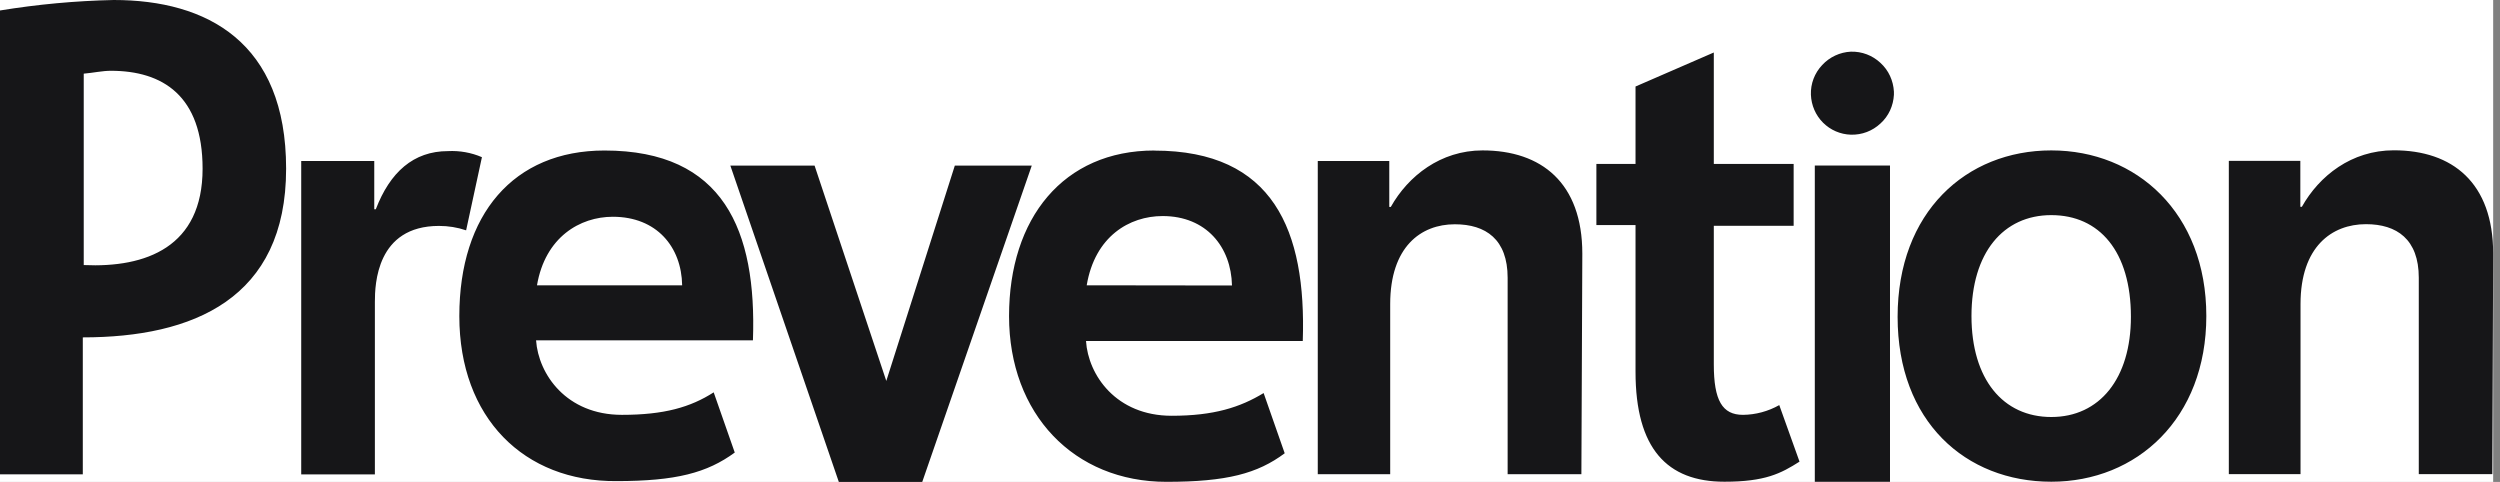
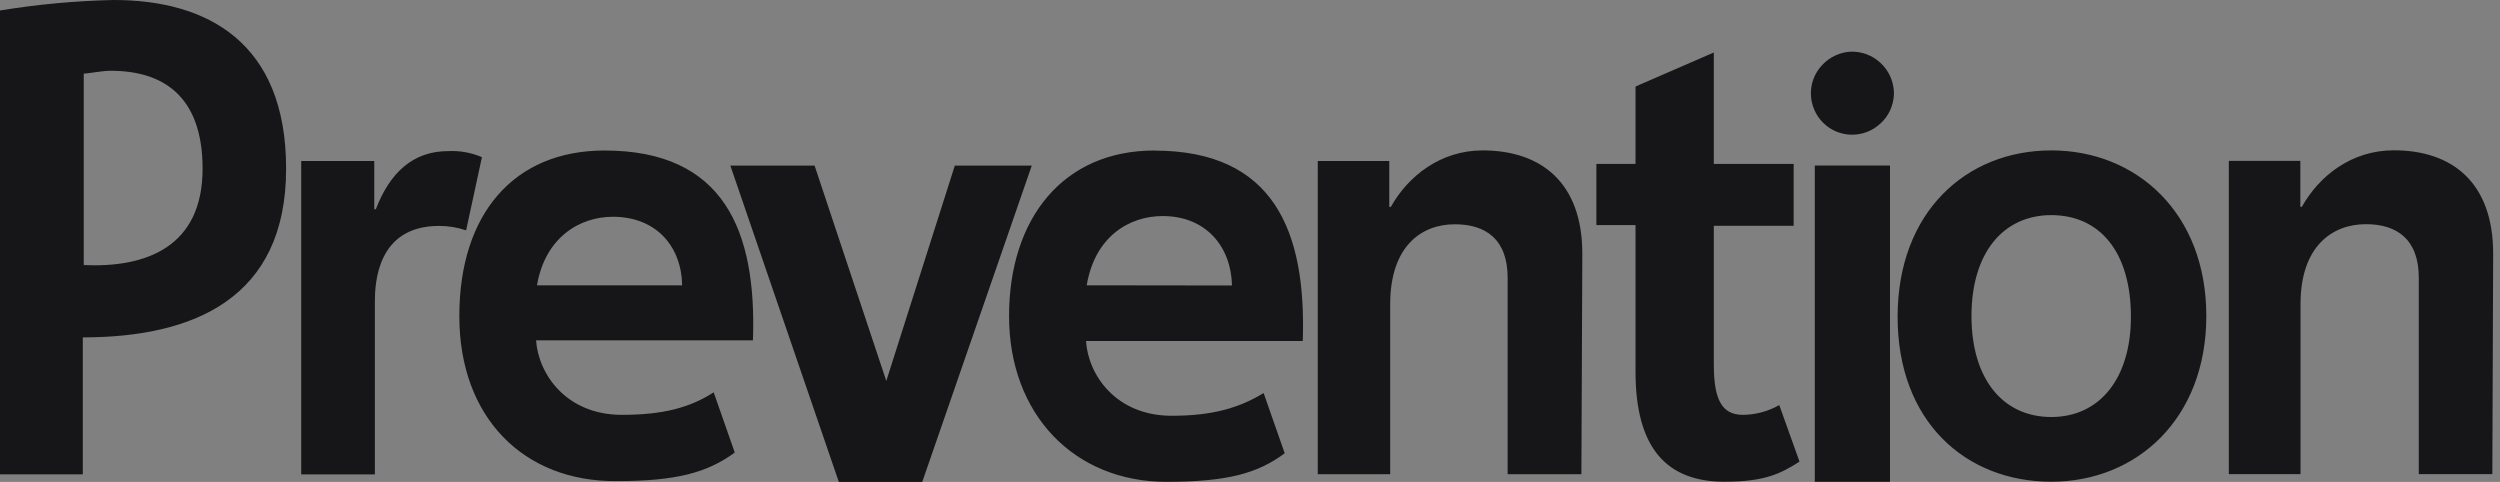
<svg xmlns="http://www.w3.org/2000/svg" width="166" height="32" viewBox="0 0 166 32" fill="none">
  <rect x="0" y="0" width="166" height="32" fill="#808080" stroke="none" />
-   <rect width="165.546" height="32" fill="white" />
-   <path d="M165.498 31.482H160.607V18.439C160.607 15.887 159.147 14.885 157.101 14.885C154.836 14.885 152.755 16.379 152.755 20.185V31.482H147.994V10.683H152.742V13.732H152.844C153.997 11.678 156.139 9.98 158.949 9.98C162.845 9.98 165.546 12.136 165.546 16.836L165.491 31.482H165.498ZM146.5 20.983C146.5 27.784 141.896 31.986 136.206 31.986C130.517 31.986 126.001 27.989 126.001 21.038C126.001 14.086 130.551 9.987 136.206 9.987C141.861 9.987 146.5 14.134 146.5 20.983ZM141.493 21.038C141.493 16.692 139.399 14.284 136.206 14.284C133.014 14.284 130.906 16.788 130.906 20.983C130.906 25.178 133 27.689 136.206 27.689C139.412 27.689 141.493 25.137 141.493 21.031V21.038ZM125.756 6.296C125.715 7.026 125.408 7.708 124.862 8.2C124.33 8.697 123.634 8.964 122.897 8.943C122.202 8.923 121.54 8.636 121.049 8.145C120.558 7.654 120.271 6.992 120.244 6.289C120.217 5.56 120.489 4.85 120.994 4.318C121.485 3.786 122.174 3.465 122.897 3.431C123.634 3.411 124.33 3.677 124.862 4.175C125.408 4.673 125.715 5.355 125.756 6.085V6.289V6.296ZM120.503 10.99H125.496V31.993H120.503V10.99ZM119.493 30.649C118.252 31.441 117.201 31.986 114.5 31.986C110.7 31.986 108.599 29.79 108.599 24.687V14.946H106V10.887H108.599V5.744L113.797 3.486V10.887H119.098V14.994H113.797V24.196C113.797 26.59 114.357 27.546 115.735 27.546C116.574 27.539 117.406 27.314 118.143 26.898L119.487 30.649H119.493ZM104.998 31.488H100.107V18.445C100.107 15.894 98.66 14.892 96.6 14.892C94.349 14.892 92.309 16.385 92.309 20.192V31.488H87.5V10.689H92.248V13.739H92.35C93.503 11.685 95.659 9.987 98.442 9.987C102.351 9.987 105.066 12.142 105.066 16.843L105.004 31.488H104.998ZM72.159 18.937C72.704 15.696 74.99 14.346 77.2 14.346C80.099 14.346 81.75 16.399 81.804 18.957L72.159 18.944V18.937ZM76.647 9.994C70.61 9.994 67.001 14.489 67.001 20.99C67.001 27.491 71.306 31.993 77.452 31.993C81.463 31.993 83.503 31.441 85.304 30.097L83.905 26.099C82.343 27.047 80.604 27.607 77.8 27.607C74.103 27.607 72.254 24.899 72.111 22.641H86.504C86.75 15.301 84.553 10 76.647 10V9.994ZM48.501 10.996H54.088L58.85 25.294L63.4 10.996H68.509L61.237 32H55.698L48.495 10.996H48.501ZM50.002 22.6H35.595C35.752 24.844 37.6 27.546 41.298 27.546C44.095 27.546 45.848 27.041 47.389 26.052L48.788 30.049C46.953 31.393 44.893 31.945 40.936 31.945C34.79 31.993 30.499 27.743 30.499 20.99C30.499 14.237 34.094 9.994 40.138 9.994C48.051 9.994 50.255 15.294 49.995 22.6H50.009H50.002ZM45.295 18.944C45.254 16.392 43.603 14.393 40.691 14.393C38.508 14.393 36.202 15.744 35.656 18.944H45.295ZM32 10.437L30.95 15.294C30.37 15.096 29.762 15.001 29.149 15.001C24.994 15.001 24.892 18.889 24.892 20.049V31.502H20.001V10.689H24.851V13.896H24.953C25.895 11.44 27.45 10.034 29.749 10.034C30.513 9.994 31.291 10.13 32 10.437ZM18.998 11.201C18.998 19.851 12.804 22.402 5.498 22.402V31.495H0V0.696C2.497 0.287 5.021 0.055 7.551 0C13.745 0 18.998 2.797 18.998 11.194V11.201ZM13.452 11.201C13.452 6.351 10.799 4.7 7.36 4.7C6.801 4.7 6.194 4.836 5.56 4.891V17.6C9.7 17.791 13.452 16.399 13.452 11.201Z" fill="#161618" />
+   <path d="M165.498 31.482H160.607V18.439C160.607 15.887 159.147 14.885 157.101 14.885C154.836 14.885 152.755 16.379 152.755 20.185V31.482H147.994V10.683H152.742V13.732H152.844C153.997 11.678 156.139 9.98 158.949 9.98C162.845 9.98 165.546 12.136 165.546 16.836L165.491 31.482H165.498ZM146.5 20.983C146.5 27.784 141.896 31.986 136.206 31.986C130.517 31.986 126.001 27.989 126.001 21.038C126.001 14.086 130.551 9.987 136.206 9.987C141.861 9.987 146.5 14.134 146.5 20.983ZM141.493 21.038C141.493 16.692 139.399 14.284 136.206 14.284C133.014 14.284 130.906 16.788 130.906 20.983C130.906 25.178 133 27.689 136.206 27.689C139.412 27.689 141.493 25.137 141.493 21.031V21.038ZM125.756 6.296C125.715 7.026 125.408 7.708 124.862 8.2C124.33 8.697 123.634 8.964 122.897 8.943C122.202 8.923 121.54 8.636 121.049 8.145C120.558 7.654 120.271 6.992 120.244 6.289C120.217 5.56 120.489 4.85 120.994 4.318C121.485 3.786 122.174 3.465 122.897 3.431C123.634 3.411 124.33 3.677 124.862 4.175C125.408 4.673 125.715 5.355 125.756 6.085V6.289V6.296ZM120.503 10.99H125.496V31.993H120.503V10.99ZM119.493 30.649C118.252 31.441 117.201 31.986 114.5 31.986C110.7 31.986 108.599 29.79 108.599 24.687V14.946H106V10.887H108.599V5.744L113.797 3.486V10.887H119.098V14.994H113.797V24.196C113.797 26.59 114.357 27.546 115.735 27.546C116.574 27.539 117.406 27.314 118.143 26.898L119.487 30.649H119.493ZM104.998 31.488H100.107V18.445C100.107 15.894 98.66 14.892 96.6 14.892C94.349 14.892 92.309 16.385 92.309 20.192V31.488H87.5V10.689H92.248V13.739H92.35C93.503 11.685 95.659 9.987 98.442 9.987C102.351 9.987 105.066 12.142 105.066 16.843L105.004 31.488ZM72.159 18.937C72.704 15.696 74.99 14.346 77.2 14.346C80.099 14.346 81.75 16.399 81.804 18.957L72.159 18.944V18.937ZM76.647 9.994C70.61 9.994 67.001 14.489 67.001 20.99C67.001 27.491 71.306 31.993 77.452 31.993C81.463 31.993 83.503 31.441 85.304 30.097L83.905 26.099C82.343 27.047 80.604 27.607 77.8 27.607C74.103 27.607 72.254 24.899 72.111 22.641H86.504C86.75 15.301 84.553 10 76.647 10V9.994ZM48.501 10.996H54.088L58.85 25.294L63.4 10.996H68.509L61.237 32H55.698L48.495 10.996H48.501ZM50.002 22.6H35.595C35.752 24.844 37.6 27.546 41.298 27.546C44.095 27.546 45.848 27.041 47.389 26.052L48.788 30.049C46.953 31.393 44.893 31.945 40.936 31.945C34.79 31.993 30.499 27.743 30.499 20.99C30.499 14.237 34.094 9.994 40.138 9.994C48.051 9.994 50.255 15.294 49.995 22.6H50.009H50.002ZM45.295 18.944C45.254 16.392 43.603 14.393 40.691 14.393C38.508 14.393 36.202 15.744 35.656 18.944H45.295ZM32 10.437L30.95 15.294C30.37 15.096 29.762 15.001 29.149 15.001C24.994 15.001 24.892 18.889 24.892 20.049V31.502H20.001V10.689H24.851V13.896H24.953C25.895 11.44 27.45 10.034 29.749 10.034C30.513 9.994 31.291 10.13 32 10.437ZM18.998 11.201C18.998 19.851 12.804 22.402 5.498 22.402V31.495H0V0.696C2.497 0.287 5.021 0.055 7.551 0C13.745 0 18.998 2.797 18.998 11.194V11.201ZM13.452 11.201C13.452 6.351 10.799 4.7 7.36 4.7C6.801 4.7 6.194 4.836 5.56 4.891V17.6C9.7 17.791 13.452 16.399 13.452 11.201Z" fill="#161618" />
</svg>